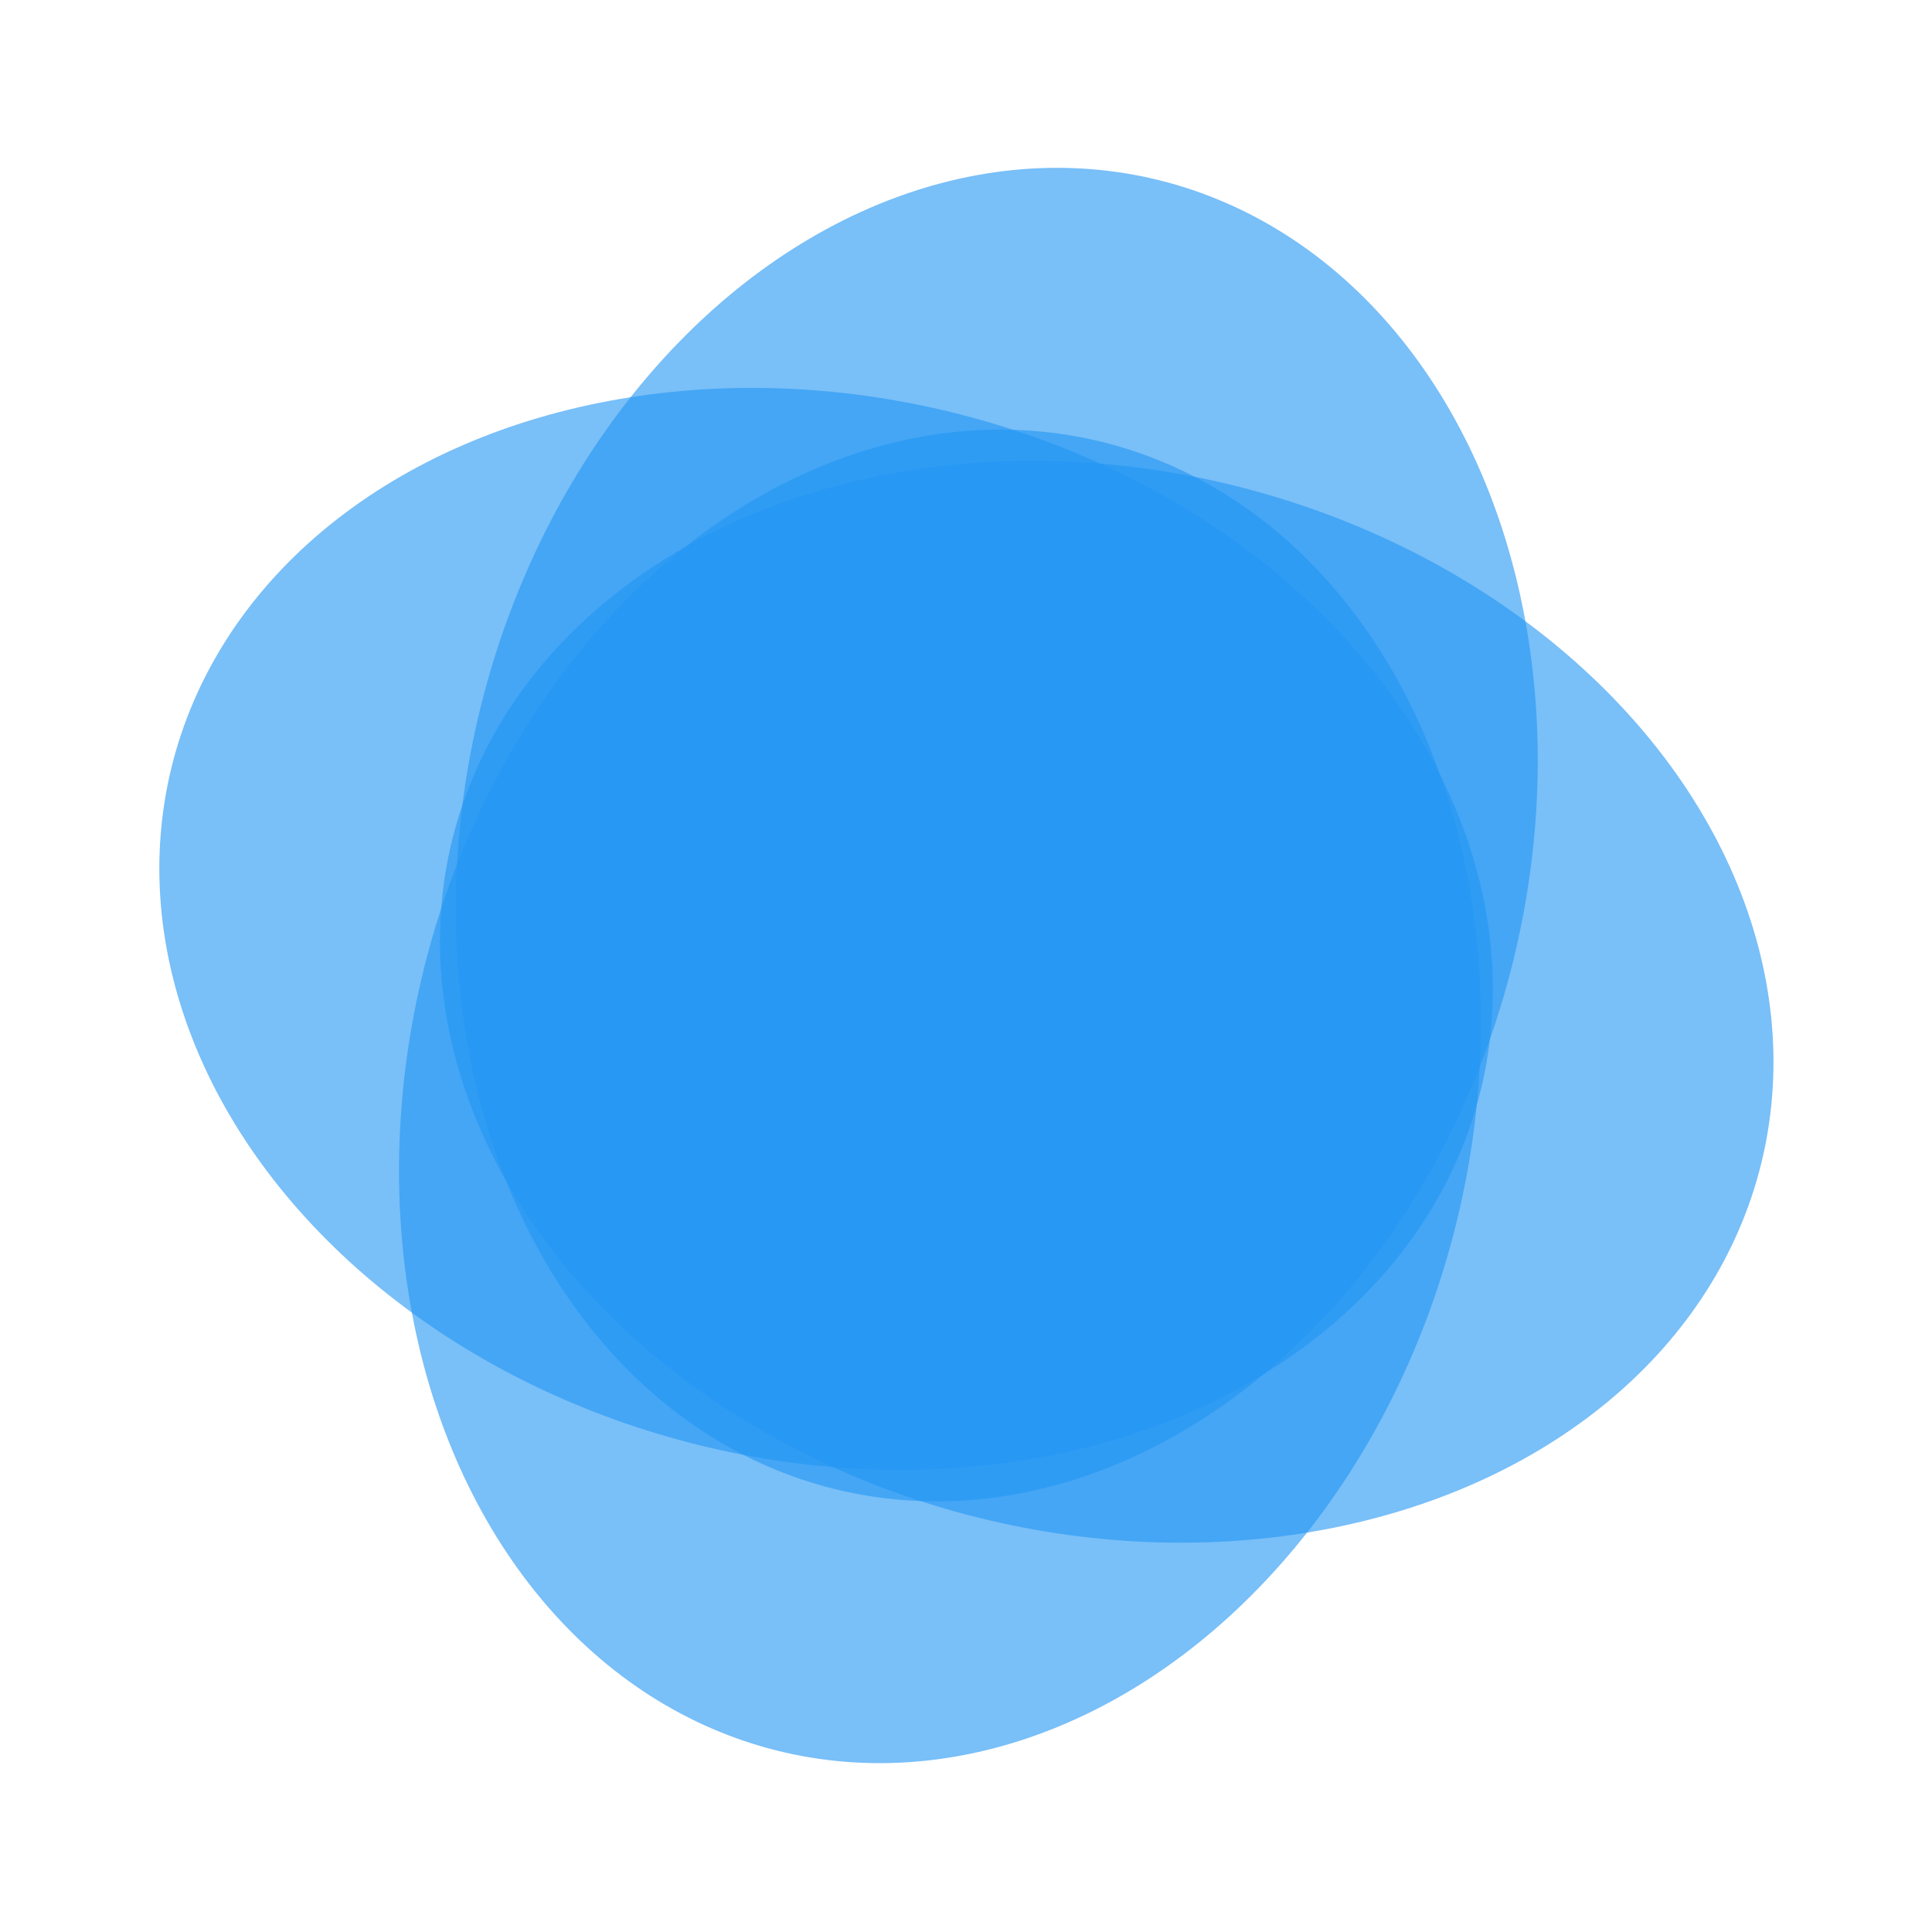
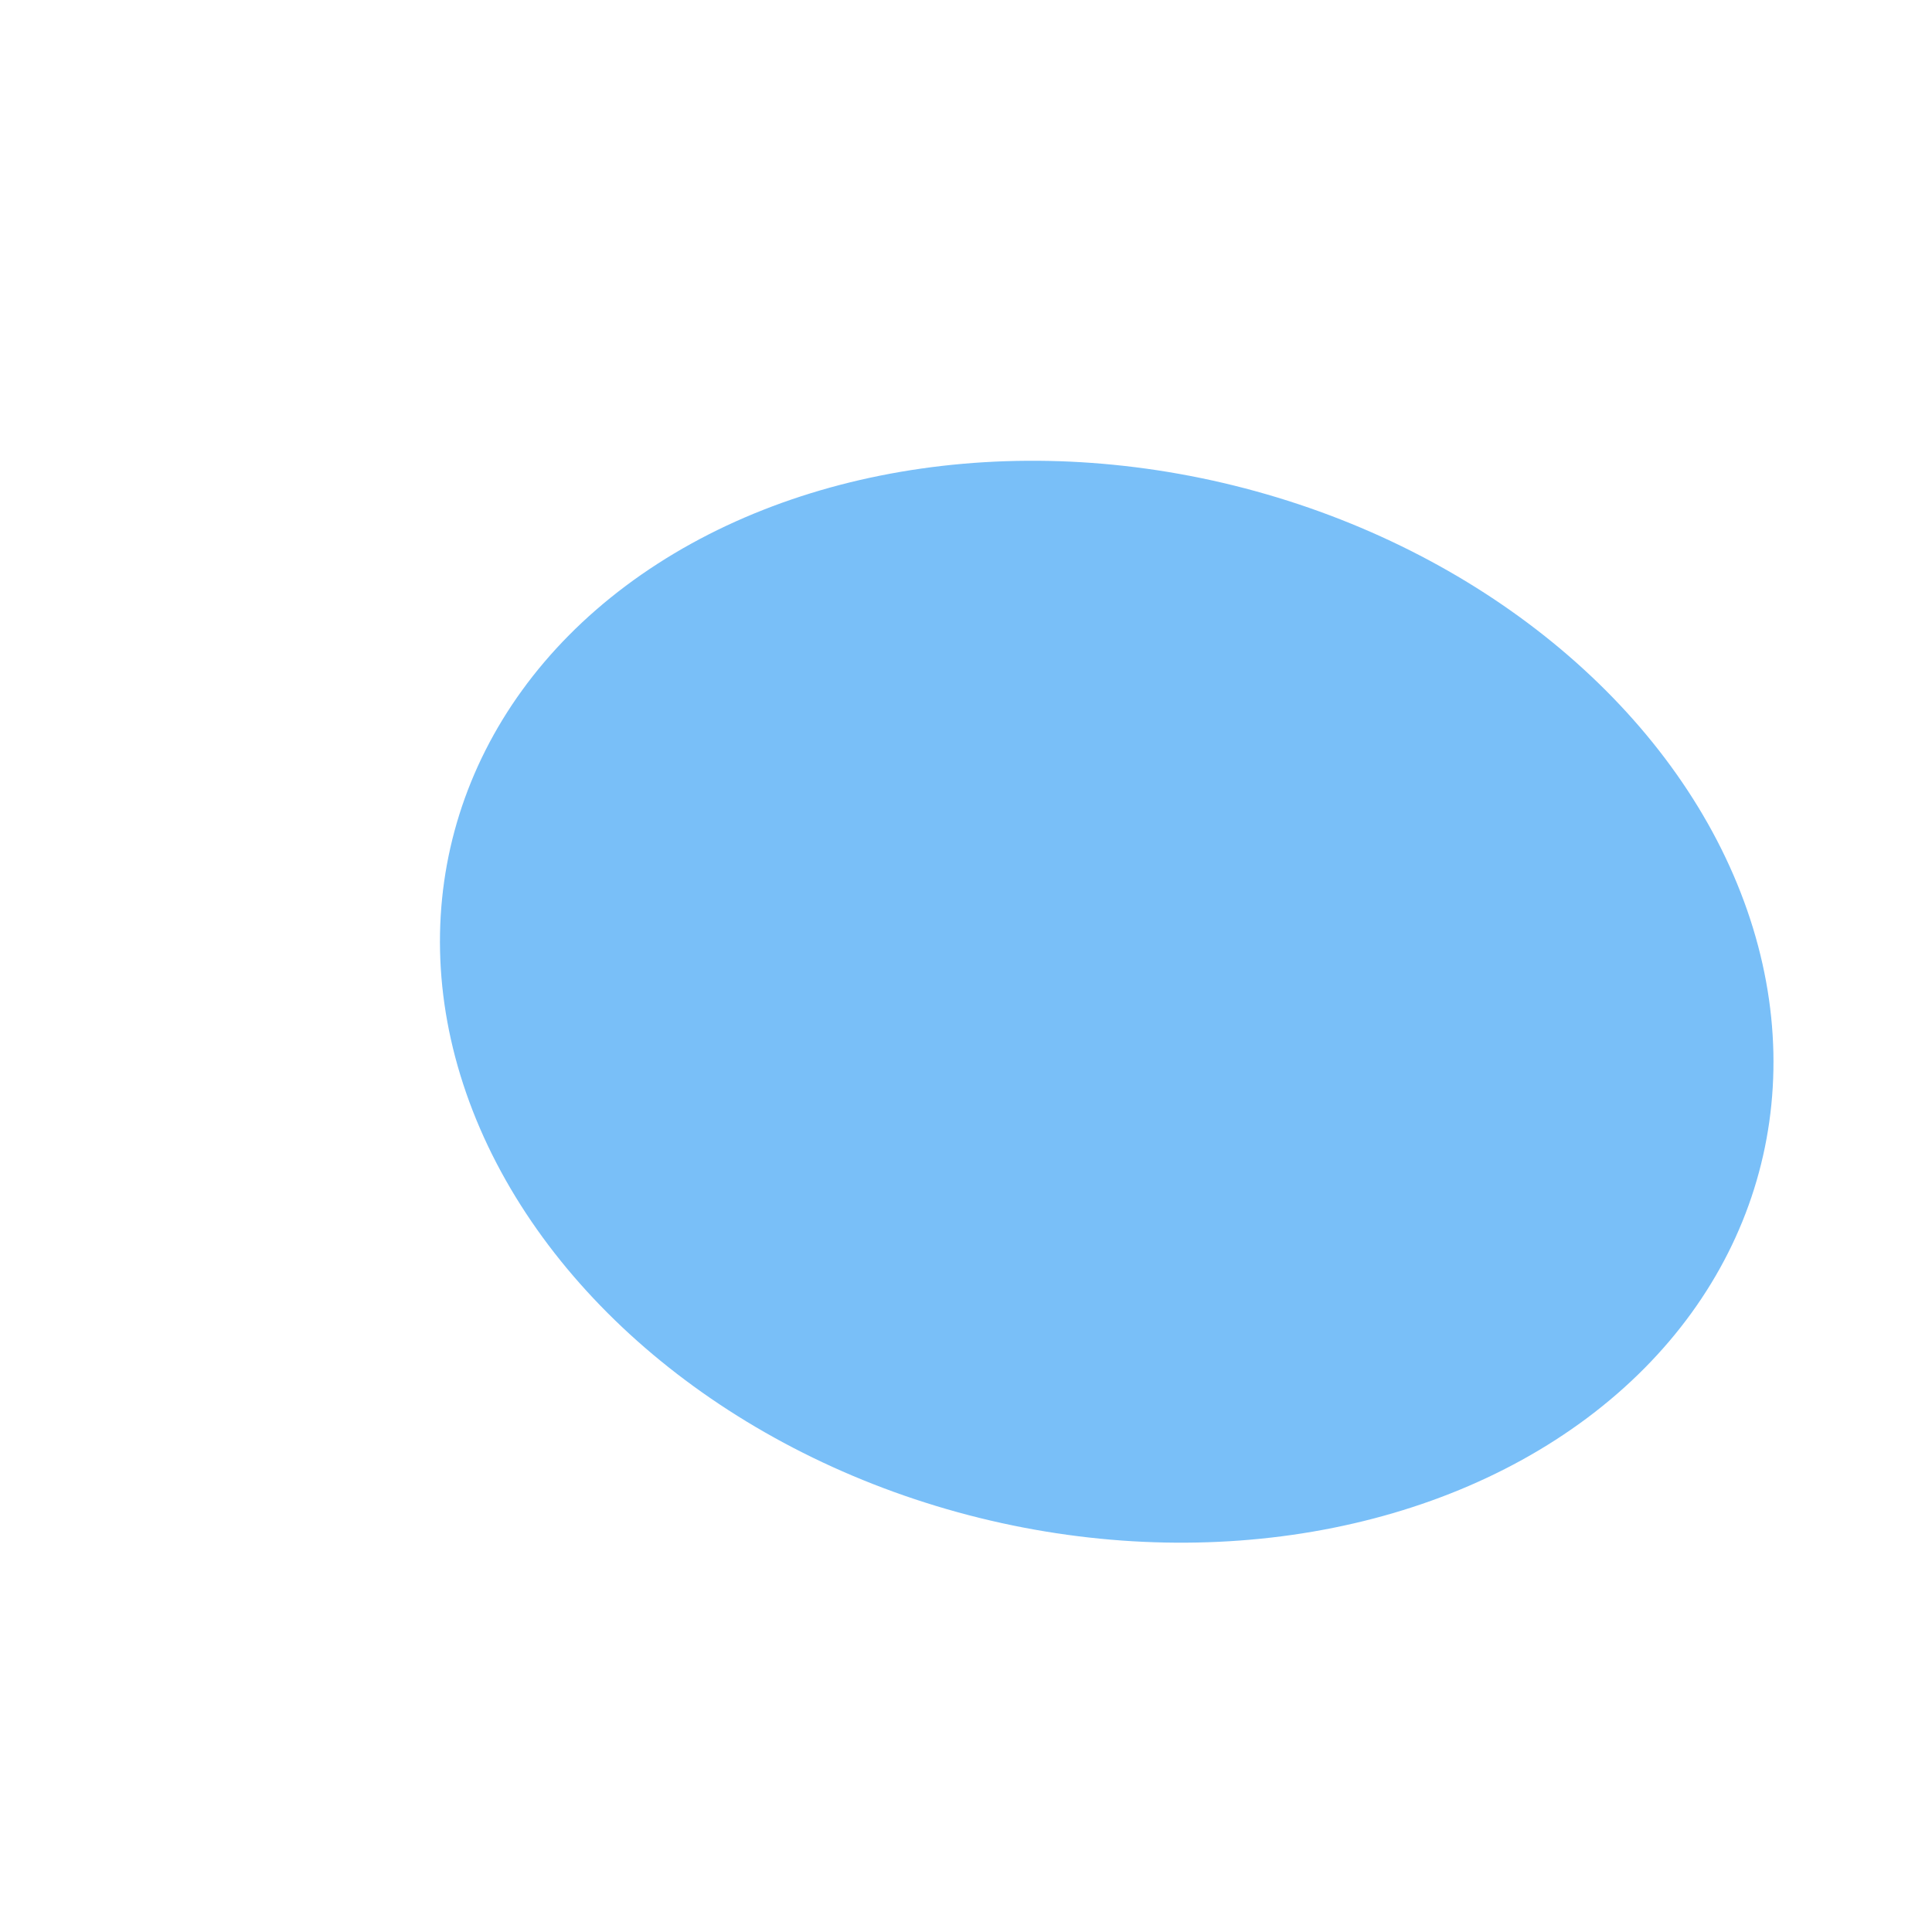
<svg xmlns="http://www.w3.org/2000/svg" version="1.1" viewBox="0 0 400 400" width="16px" height="16px">
  <g transform="translate(-6.66 100.49)" fill="#2196f3" fill-opacity=".604">
    <ellipse transform="matrix(-.3 .954 -.961 -.278 0 0)" cx="37.18" cy="-256.97" rx="110.14" ry="139.47" />
-     <ellipse transform="matrix(-.3 .954 -.961 -.278 0 0)" cx="38.835" cy="-197.03" rx="110.14" ry="139.47" />
-     <ellipse transform="matrix(-.954 -.3 .278 -.961 0 0)" cx="-224.78" cy="-5.066" rx="110.14" ry="139.47" />
-     <ellipse transform="matrix(-.954 -.3 .278 -.961 0 0)" cx="-228.55" cy="-60.291" rx="110.14" ry="139.47" />
  </g>
</svg>